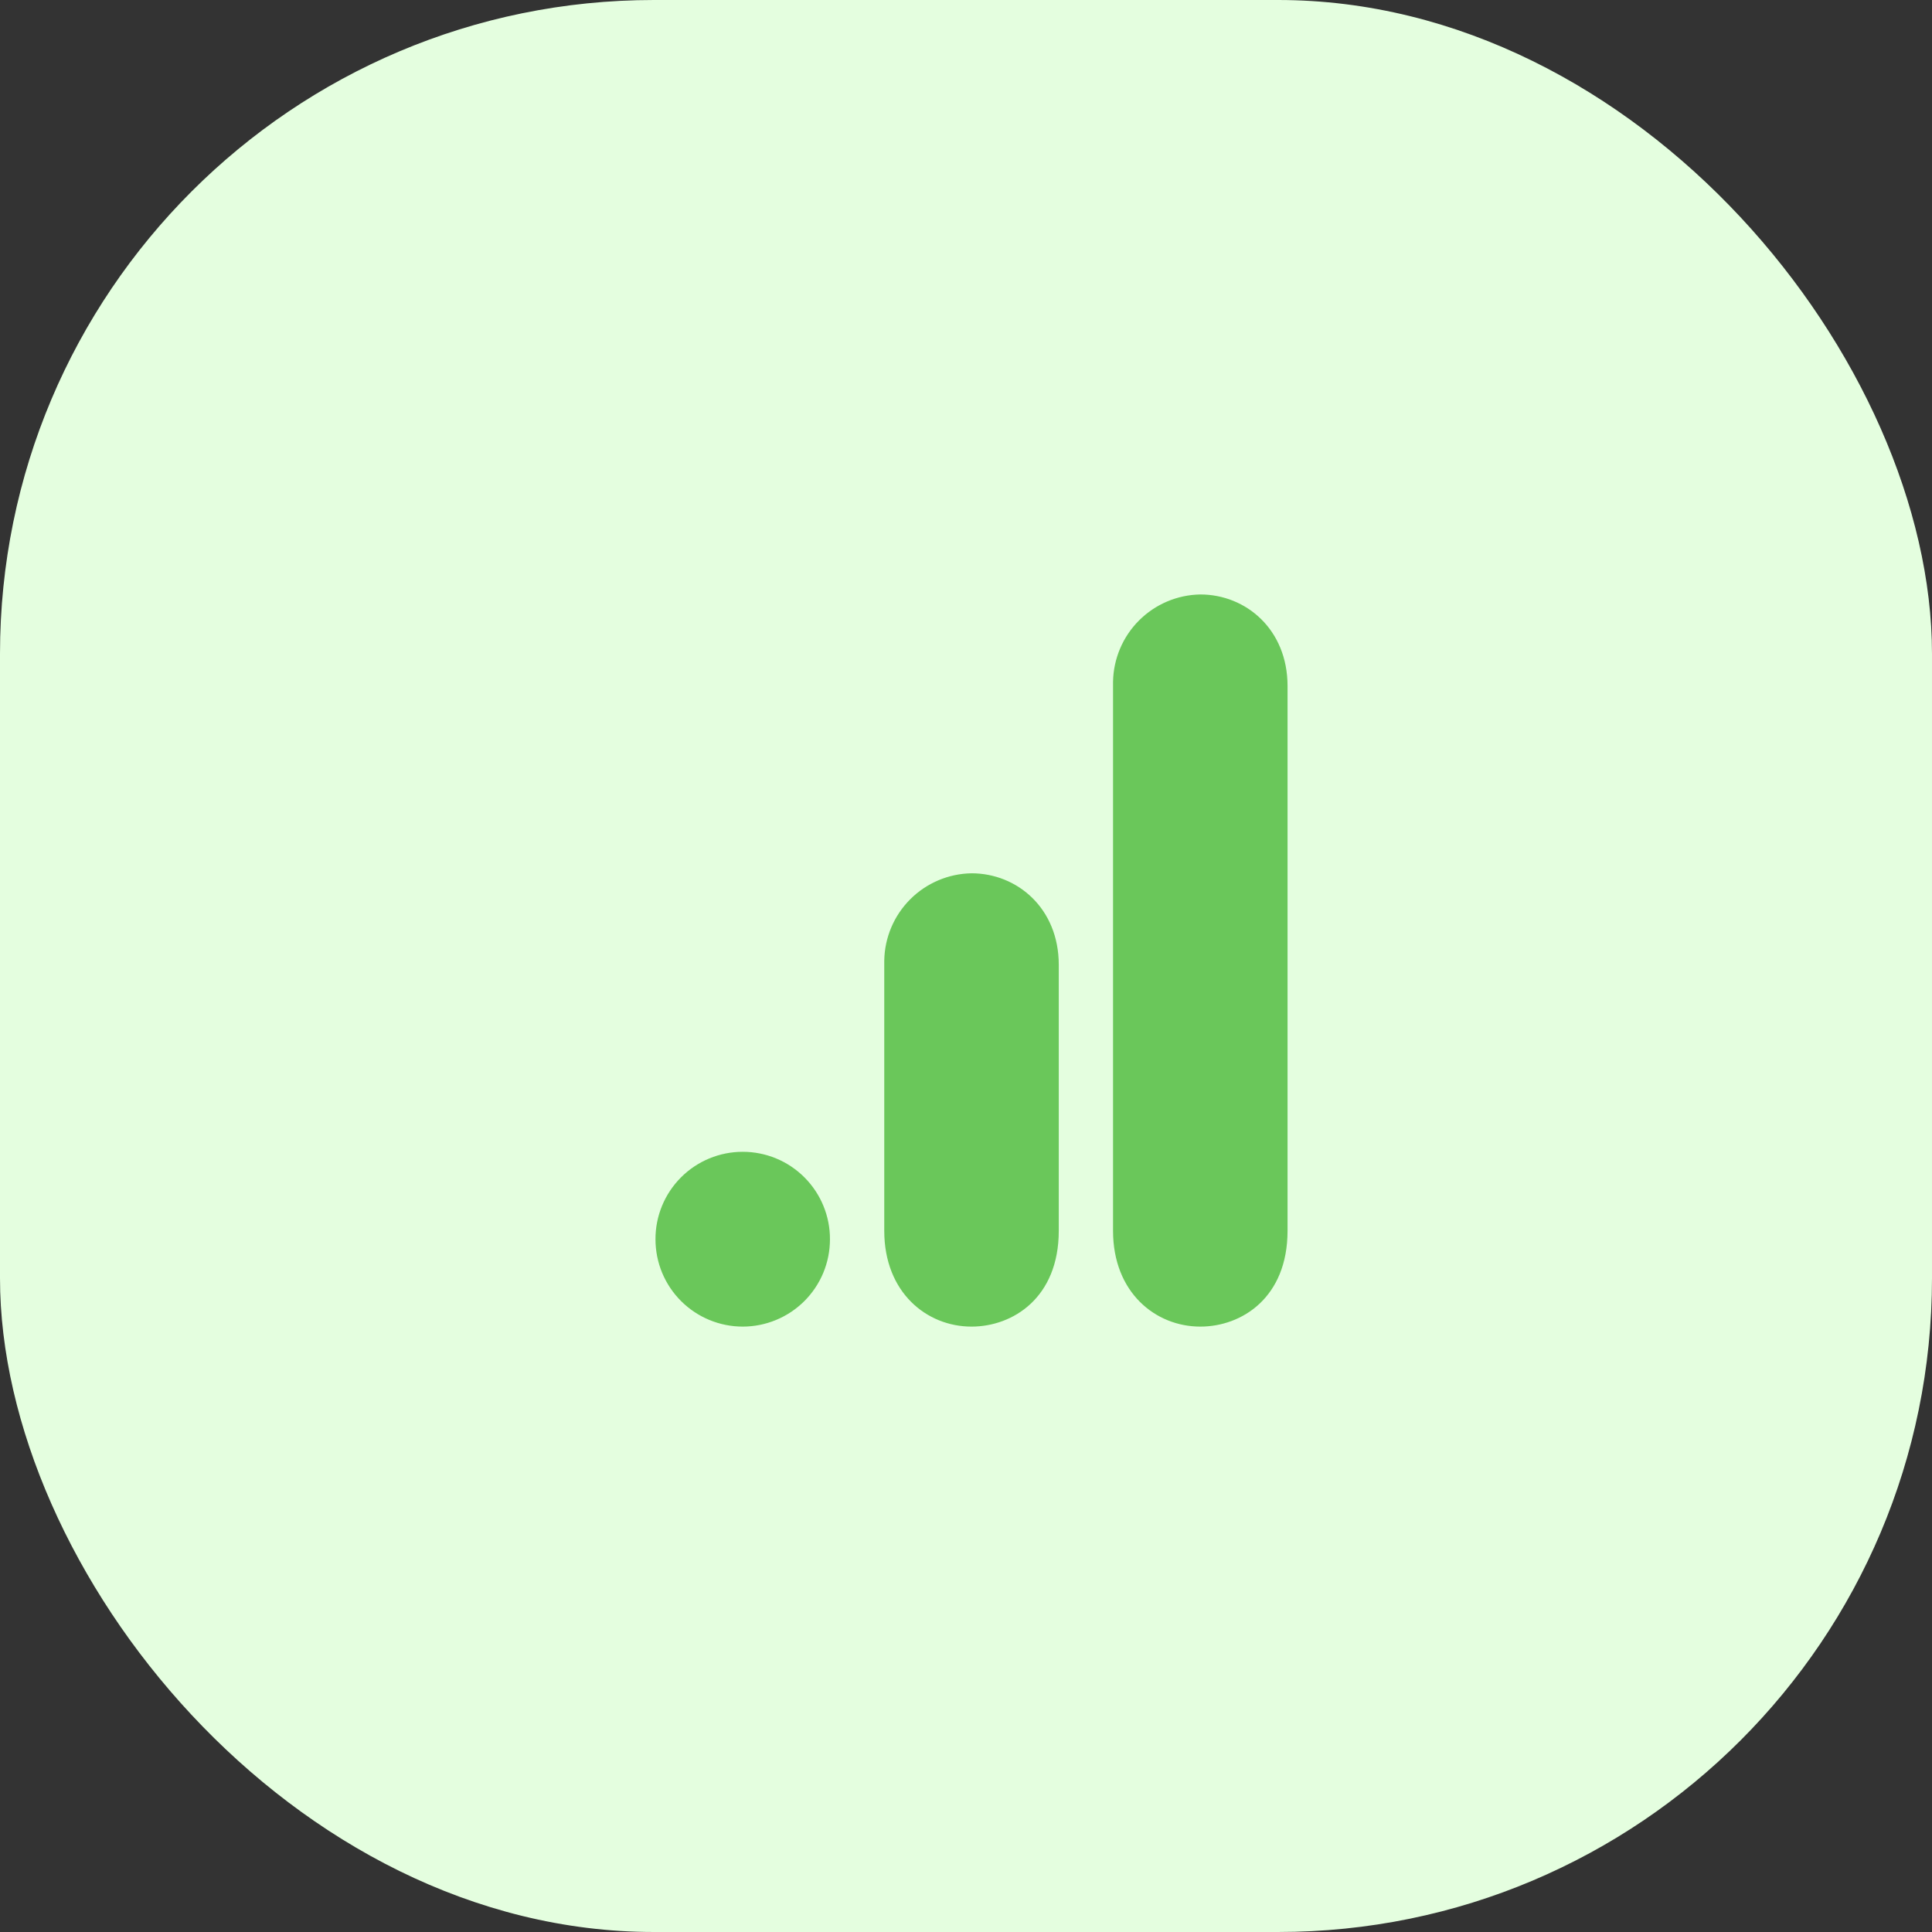
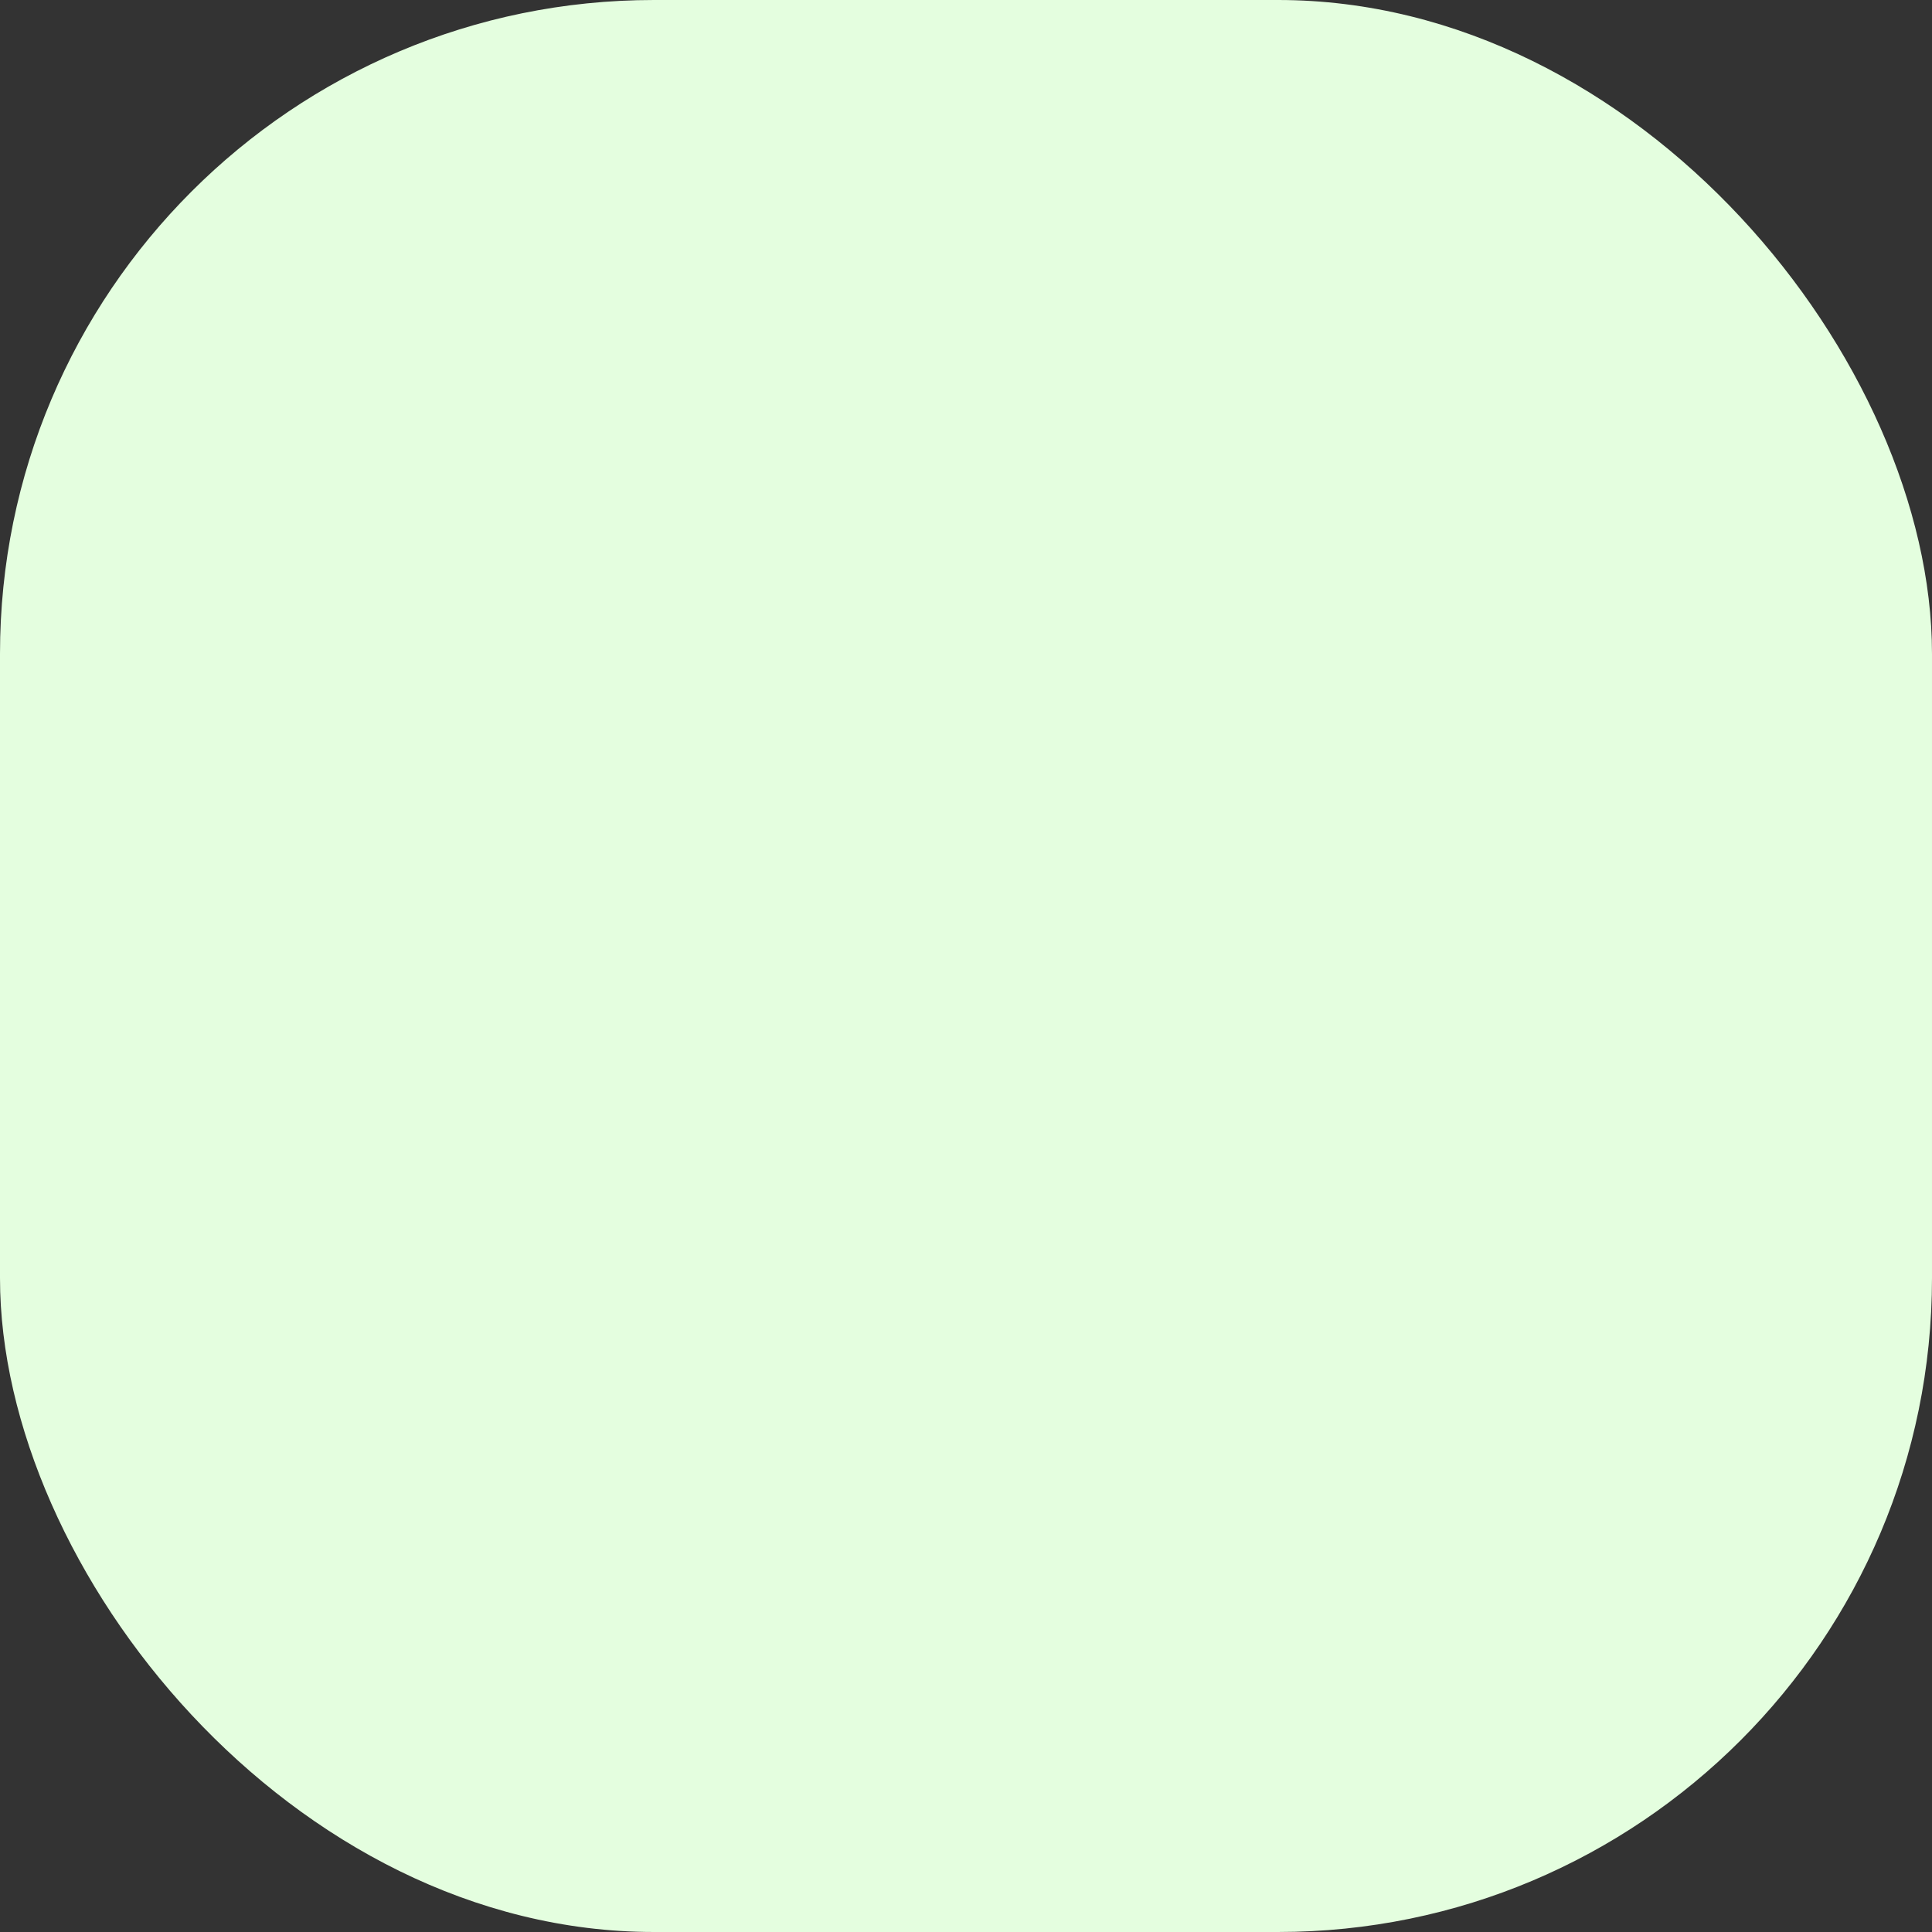
<svg xmlns="http://www.w3.org/2000/svg" width="65" height="65" viewBox="0 0 65 65" fill="none">
  <rect x="0" y="0" width="65" height="65" fill="#333333" stroke="none" />
  <rect width="65" height="65" rx="22" fill="#E4FEDF" />
-   <path d="M27.923 41.696C27.923 42.082 27.847 42.464 27.7 42.82C27.552 43.176 27.336 43.499 27.064 43.772C26.791 44.044 26.467 44.261 26.111 44.408C25.755 44.556 25.373 44.632 24.988 44.632C24.603 44.632 24.221 44.556 23.865 44.408C23.509 44.261 23.185 44.044 22.913 43.772C22.64 43.499 22.424 43.176 22.276 42.82C22.129 42.464 22.053 42.082 22.053 41.696C22.051 41.31 22.126 40.927 22.273 40.57C22.42 40.213 22.636 39.888 22.909 39.614C23.181 39.34 23.506 39.123 23.862 38.975C24.219 38.827 24.602 38.751 24.988 38.751C25.374 38.751 25.757 38.827 26.114 38.975C26.471 39.123 26.794 39.34 27.067 39.614C27.34 39.888 27.556 40.213 27.703 40.57C27.85 40.927 27.925 41.31 27.923 41.696ZM29.75 32.316V41.409C29.75 43.482 31.177 44.632 32.685 44.632C34.081 44.632 35.621 43.657 35.621 41.409V32.459C35.621 30.561 34.225 29.381 32.685 29.381C31.911 29.394 31.172 29.707 30.624 30.255C30.077 30.802 29.763 31.541 29.75 32.316ZM37.447 22.935V41.409C37.447 43.482 38.874 44.632 40.383 44.632C41.779 44.632 43.318 43.657 43.318 41.409V23.079C43.318 21.18 41.922 20 40.383 20C39.608 20.013 38.869 20.327 38.322 20.874C37.774 21.422 37.461 22.161 37.447 22.935Z" fill="#6AC75A" />
</svg>